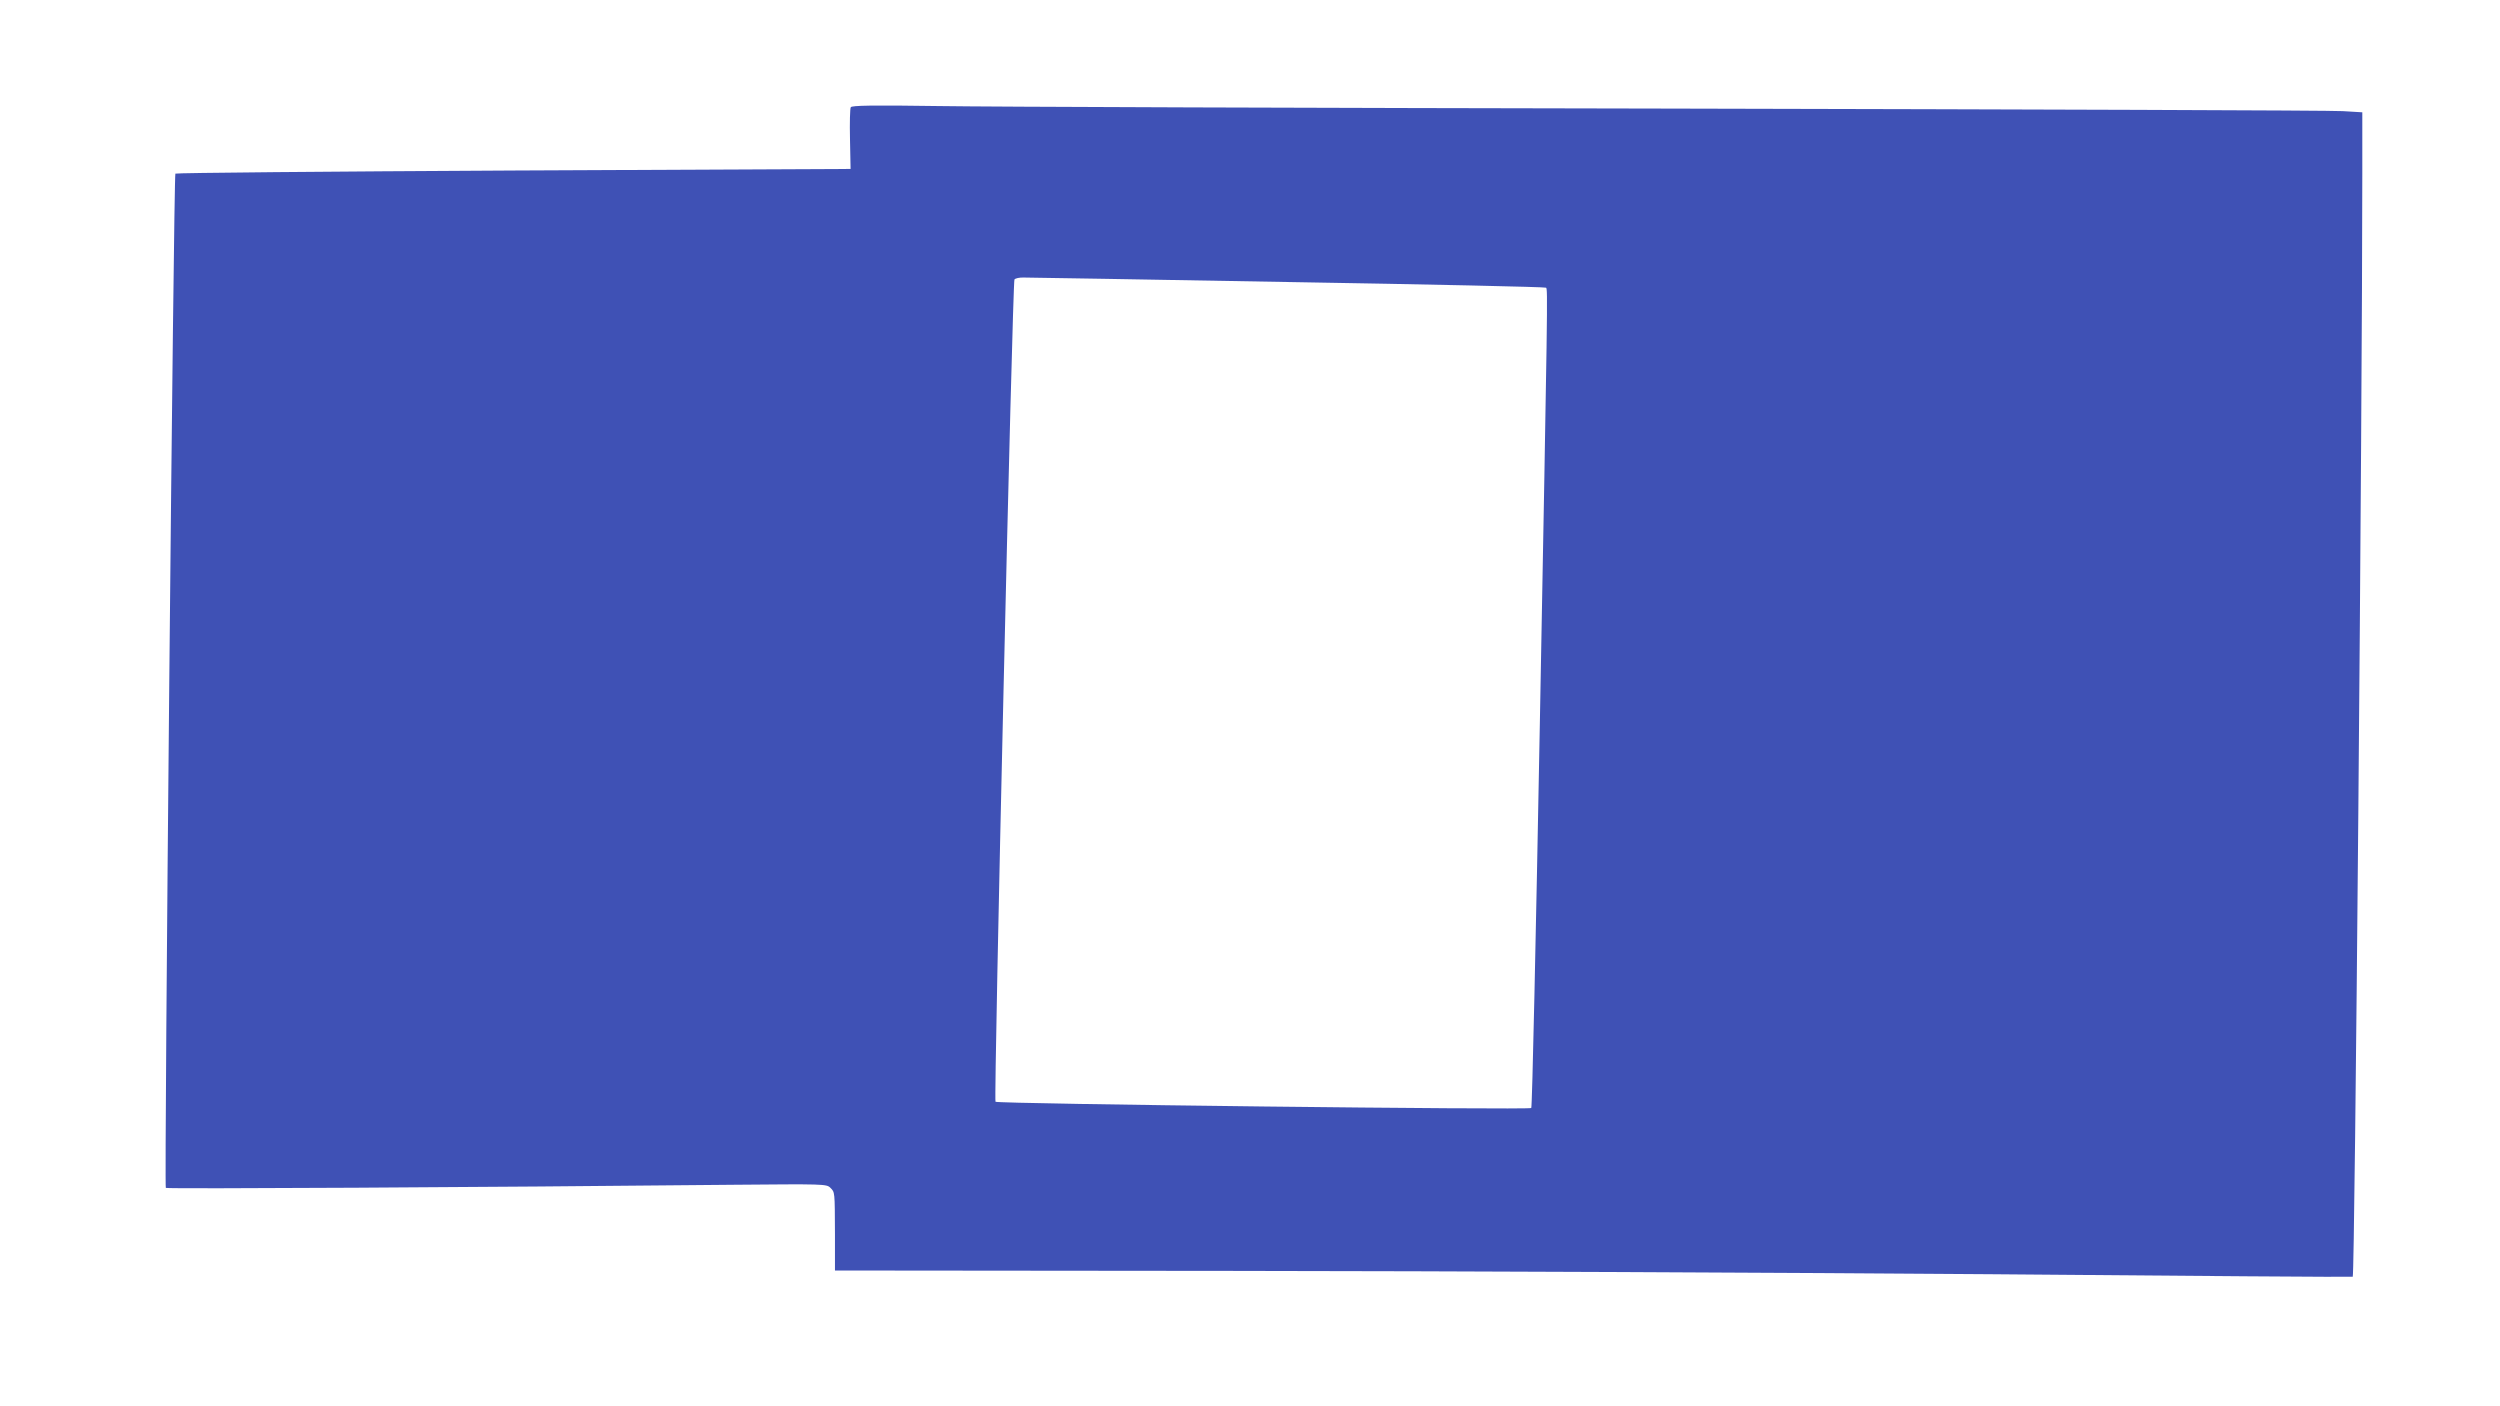
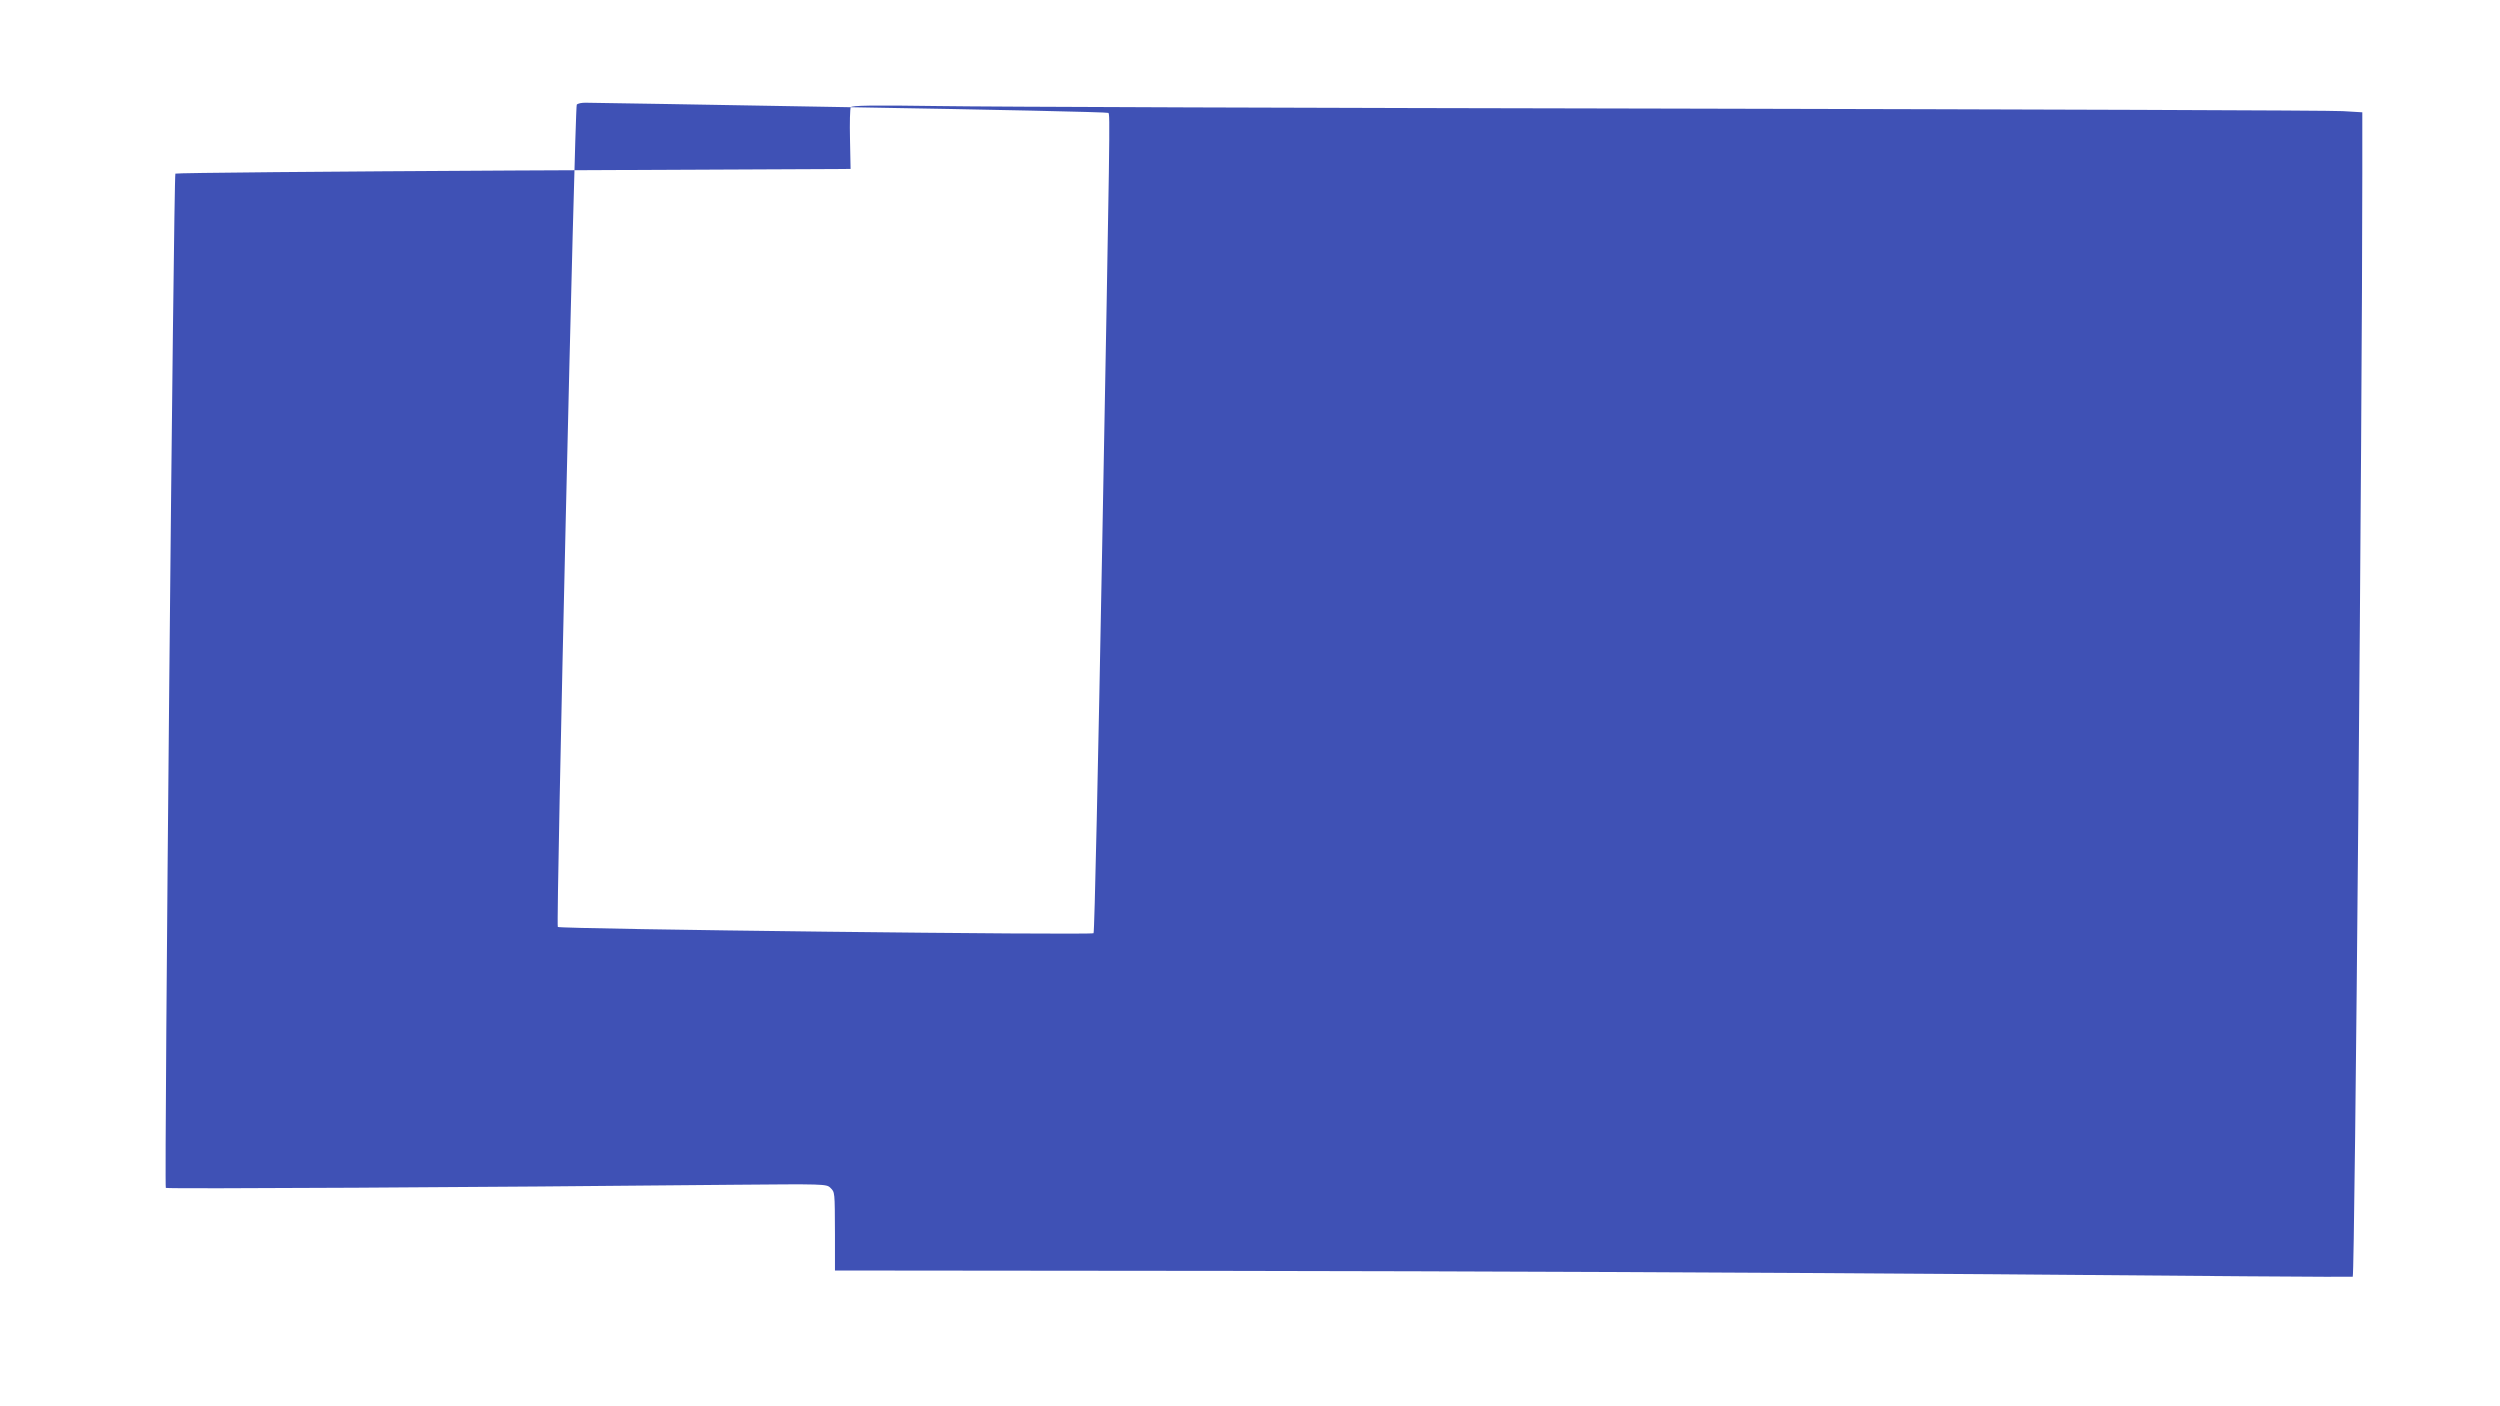
<svg xmlns="http://www.w3.org/2000/svg" version="1.0" width="1280pt" height="720pt" viewBox="0 0 1280 720" preserveAspectRatio="xMidYMid meet">
  <g transform="translate(0,720) scale(0.1,-0.1)" fill="#3f51b5" stroke="none">
-     <path d="M4356 6651 c-4 -6 -6 -80 -4 -164 l3 -152 -1725 -8 c-949 -5 -1728 -12 -1732 -16 -9 -8 -58 -5183 -49 -5193 5 -6 1622 3 2909 16 457 4 474 4 493 -15 24 -24 23 -17 24 -239 l0 -185 2035 -2 c1119 -1 2867 -9 3884 -17 1017 -9 1851 -15 1852 -13 11 11 49 4439 49 5647 l0 315 -100 6 c-55 4 -1596 9 -3425 13 -1829 3 -3523 9 -3766 13 -337 5 -443 3 -448 -6z m2241 -895 c722 -12 1316 -25 1319 -29 9 -8 8 -66 -32 -2232 -20 -1078 -39 -1964 -44 -1968 -10 -11 -2732 21 -2743 32 -10 10 87 4193 97 4210 4 6 26 11 49 10 23 0 633 -10 1354 -23z" />
+     <path d="M4356 6651 c-4 -6 -6 -80 -4 -164 l3 -152 -1725 -8 c-949 -5 -1728 -12 -1732 -16 -9 -8 -58 -5183 -49 -5193 5 -6 1622 3 2909 16 457 4 474 4 493 -15 24 -24 23 -17 24 -239 l0 -185 2035 -2 c1119 -1 2867 -9 3884 -17 1017 -9 1851 -15 1852 -13 11 11 49 4439 49 5647 l0 315 -100 6 c-55 4 -1596 9 -3425 13 -1829 3 -3523 9 -3766 13 -337 5 -443 3 -448 -6z c722 -12 1316 -25 1319 -29 9 -8 8 -66 -32 -2232 -20 -1078 -39 -1964 -44 -1968 -10 -11 -2732 21 -2743 32 -10 10 87 4193 97 4210 4 6 26 11 49 10 23 0 633 -10 1354 -23z" />
  </g>
</svg>